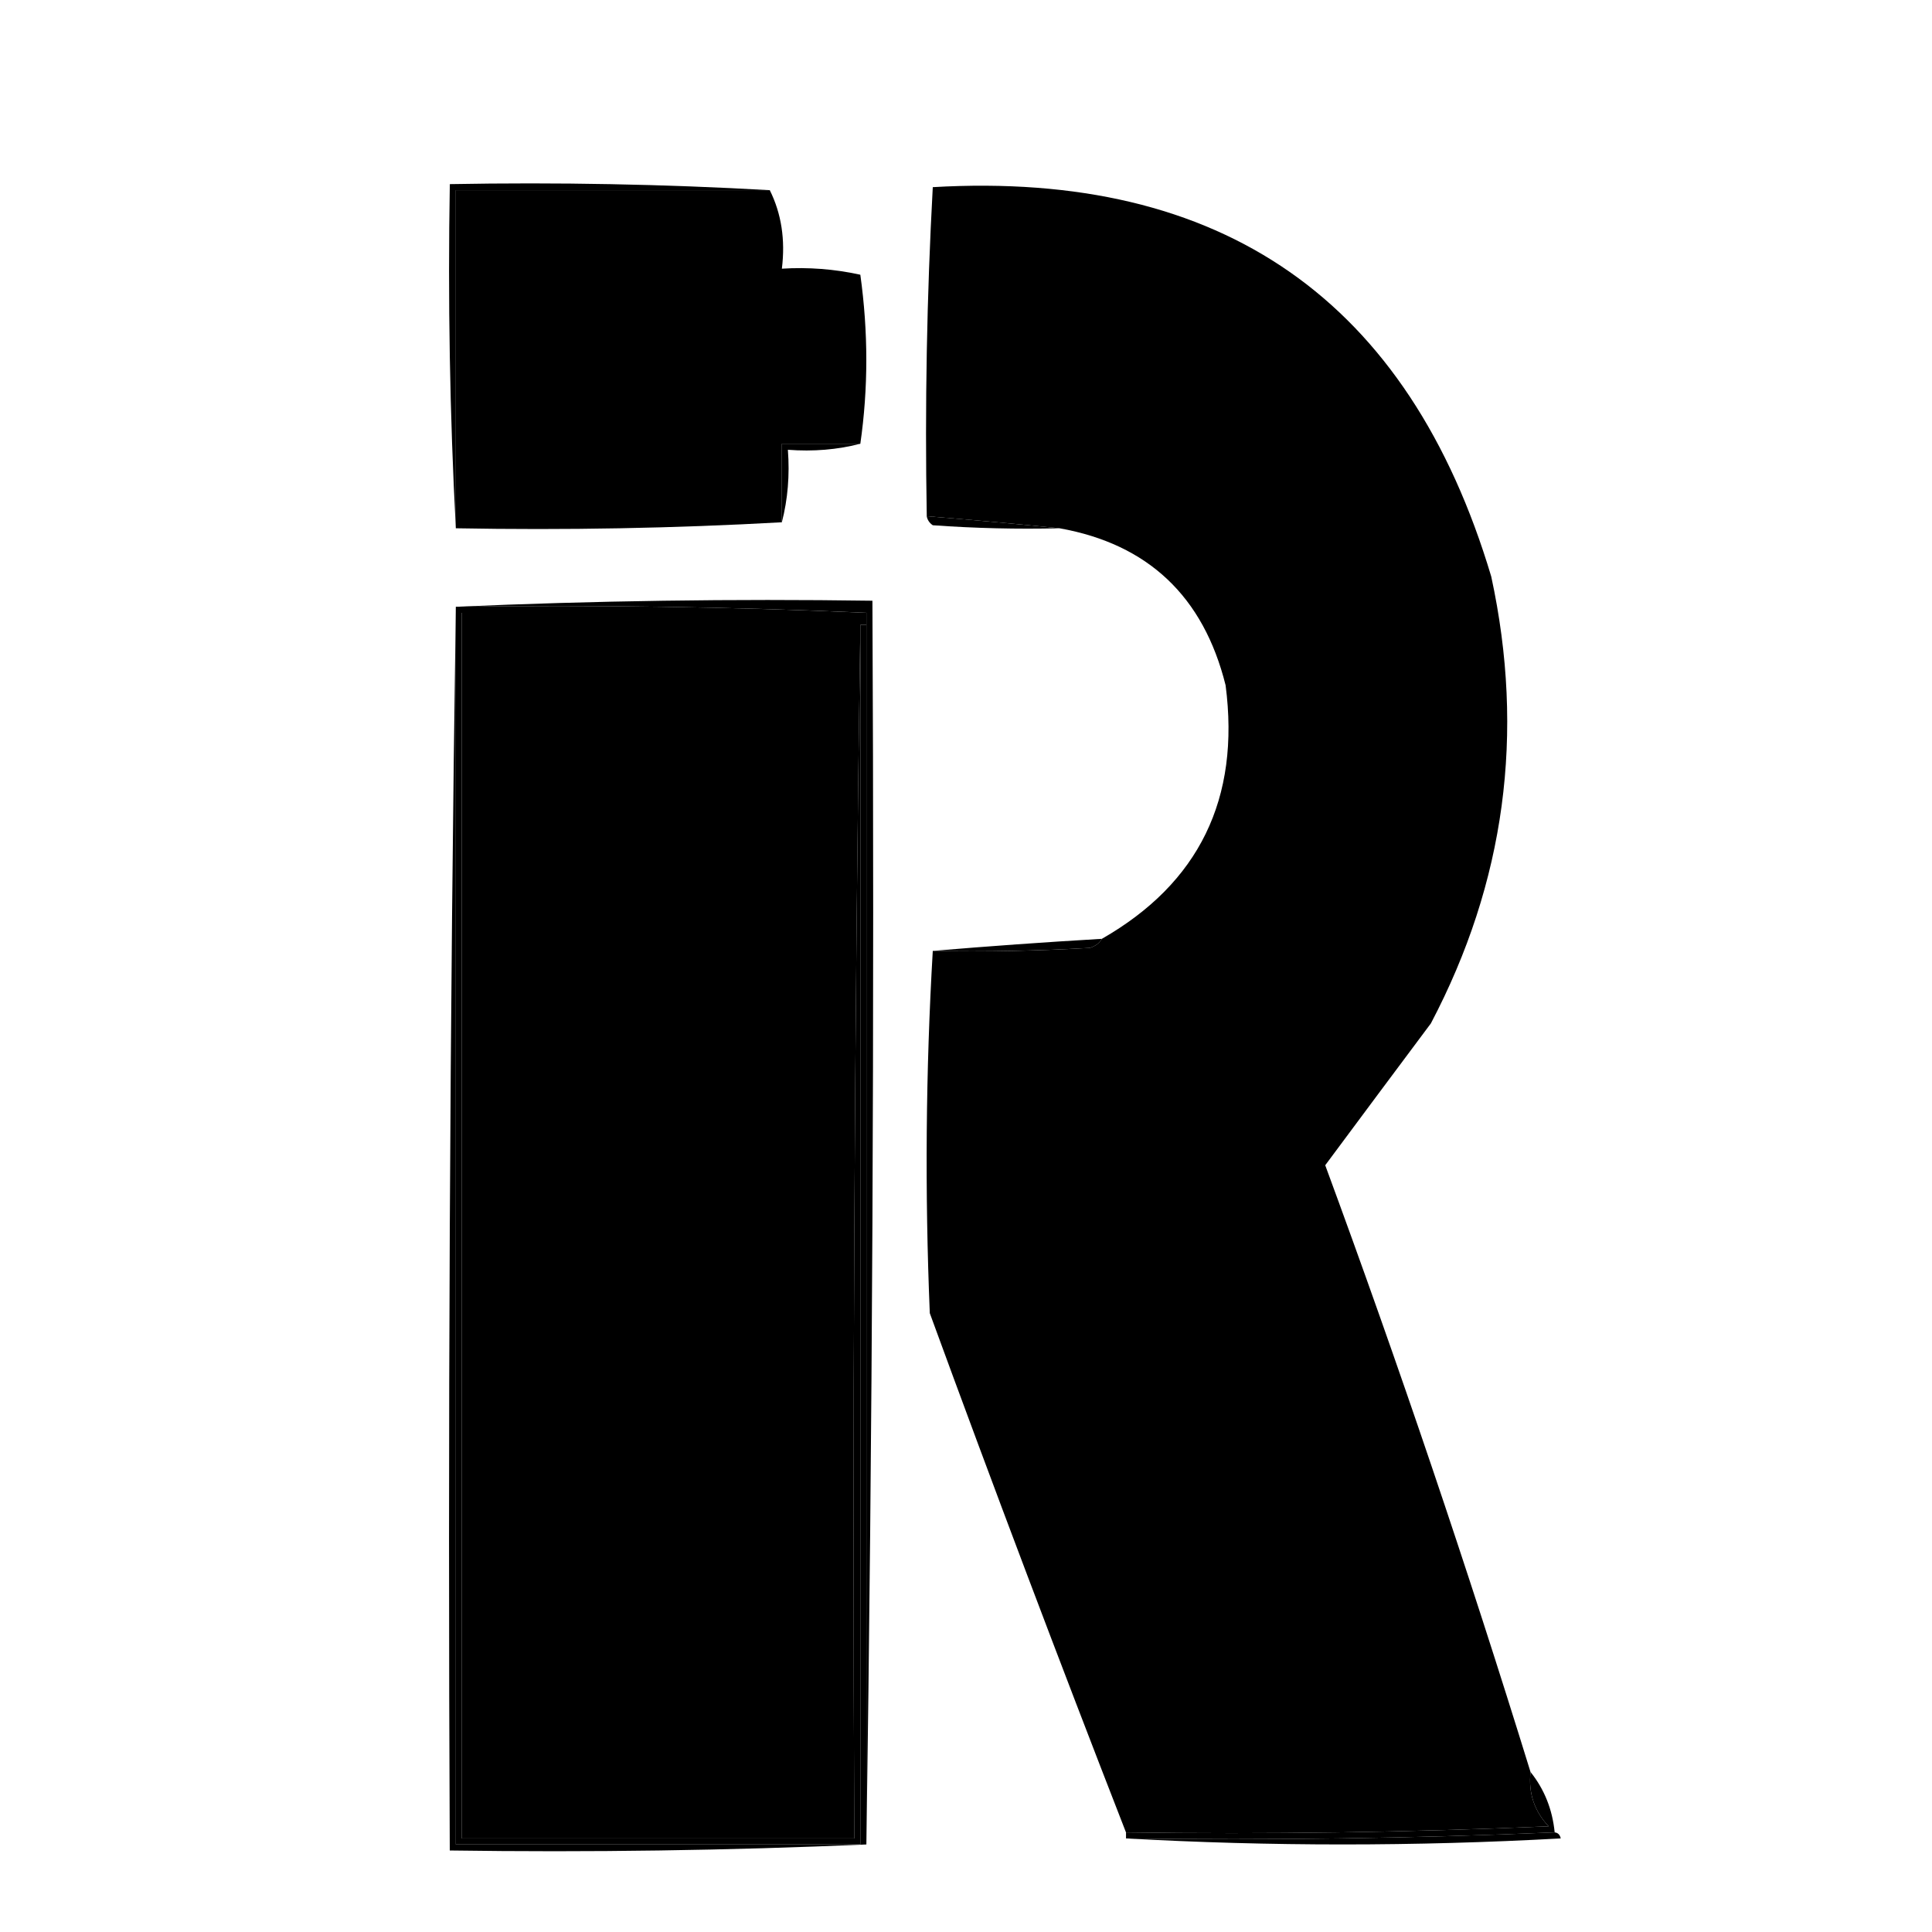
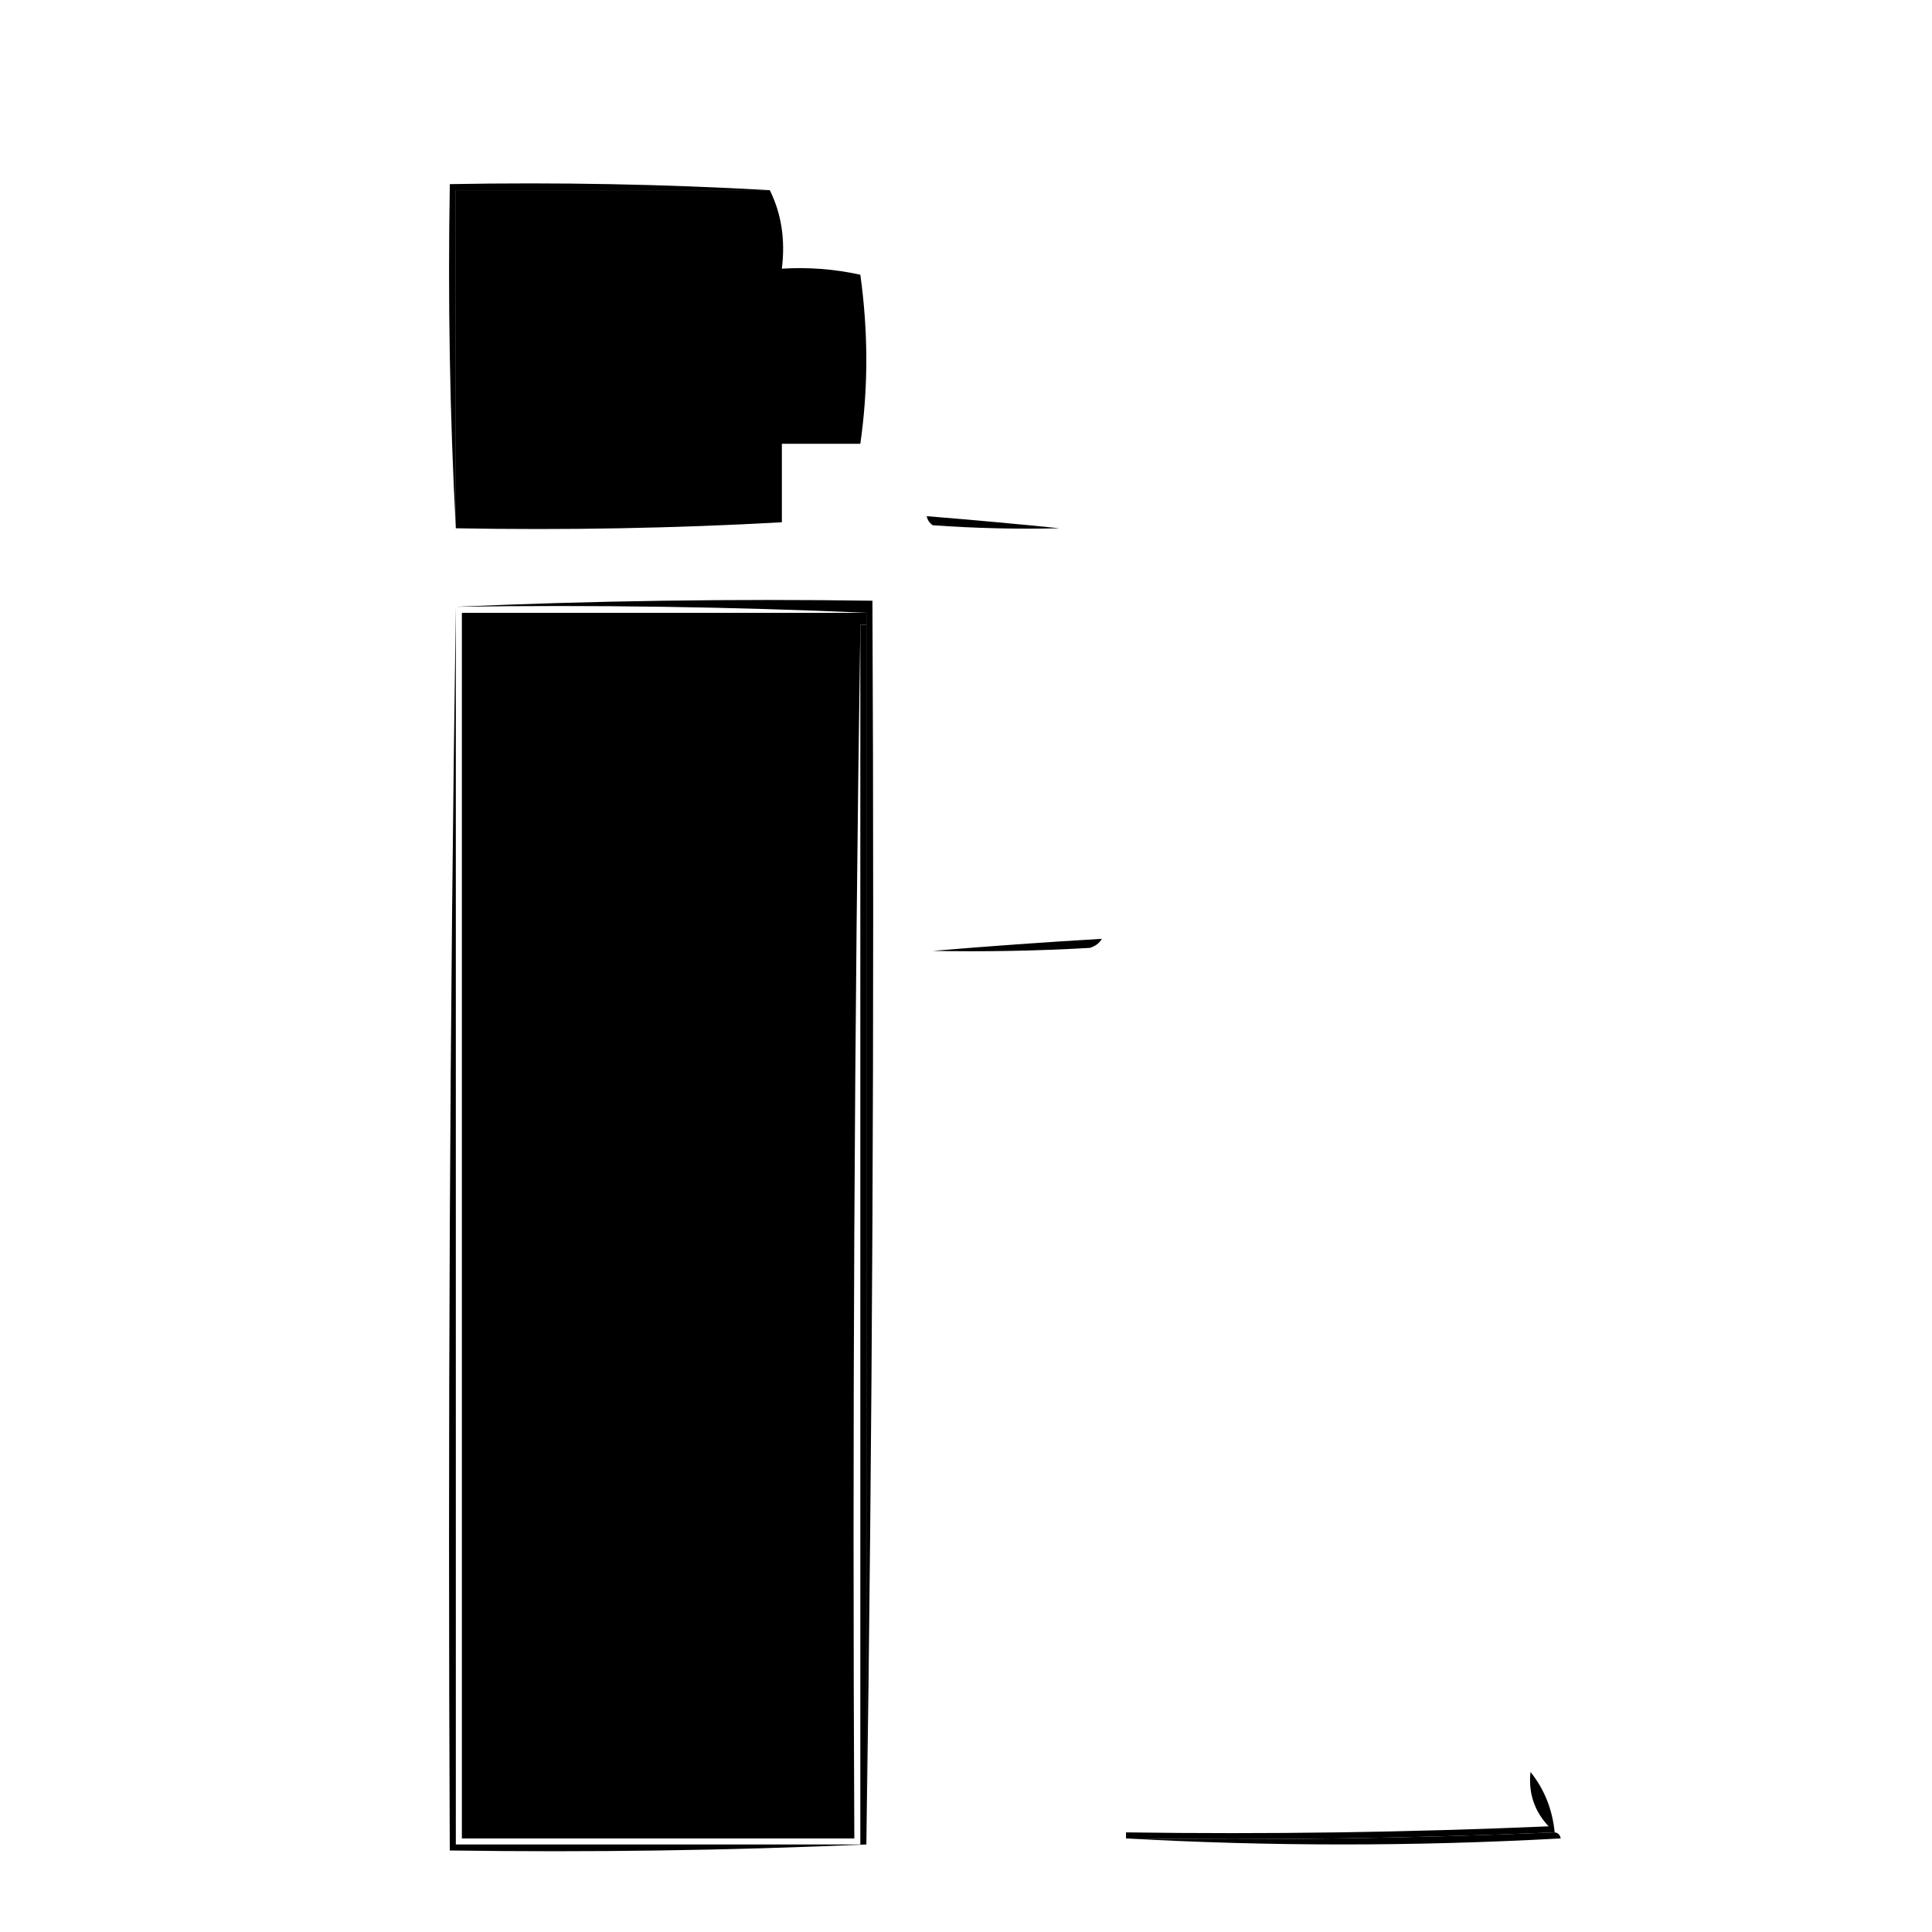
<svg xmlns="http://www.w3.org/2000/svg" fill="none" viewBox="0 0 46 46" height="46" width="46">
  <path fill="black" d="M18.328 4.528C18.605 5.085 18.701 5.708 18.616 6.397C19.248 6.358 19.871 6.406 20.484 6.541C20.674 7.905 20.674 9.247 20.484 10.566C19.861 10.566 19.238 10.566 18.616 10.566C18.616 11.189 18.616 11.812 18.616 12.435C16.053 12.578 13.466 12.626 10.853 12.578C10.853 9.895 10.853 7.212 10.853 4.528C13.345 4.528 15.836 4.528 18.328 4.528Z" clip-rule="evenodd" fill-rule="evenodd" />
-   <path fill="black" d="M36.441 42.191C36.387 42.69 36.531 43.121 36.872 43.484C33.519 43.628 30.165 43.676 26.809 43.628C25.212 39.53 23.654 35.41 22.138 31.266C22.018 28.366 22.042 25.491 22.209 22.641C23.456 22.665 24.702 22.641 25.947 22.569C26.079 22.529 26.174 22.457 26.235 22.353C28.549 21.029 29.532 19.017 29.181 16.316C28.654 14.201 27.336 12.955 25.228 12.578C24.193 12.473 23.139 12.377 22.066 12.291C22.019 9.668 22.067 7.057 22.209 4.456C29.106 4.056 33.539 7.147 35.506 13.728C36.314 17.463 35.835 21.009 34.069 24.366C33.224 25.497 32.385 26.623 31.553 27.744C33.307 32.503 34.937 37.319 36.441 42.191Z" clip-rule="evenodd" fill-rule="evenodd" />
  <path fill="black" d="M18.328 4.528C15.837 4.528 13.345 4.528 10.853 4.528C10.853 7.211 10.853 9.895 10.853 12.578C10.71 9.872 10.662 7.141 10.71 4.384C13.274 4.337 15.814 4.385 18.328 4.528Z" clip-rule="evenodd" fill-rule="evenodd" />
-   <path fill="black" d="M20.485 10.565C19.939 10.707 19.363 10.755 18.759 10.709C18.805 11.313 18.757 11.888 18.616 12.434C18.616 11.811 18.616 11.188 18.616 10.565C19.239 10.565 19.862 10.565 20.485 10.565Z" clip-rule="evenodd" fill-rule="evenodd" />
  <path fill="black" d="M22.065 12.29C23.139 12.377 24.193 12.473 25.228 12.578C24.221 12.602 23.214 12.578 22.209 12.506C22.129 12.451 22.081 12.379 22.065 12.29Z" clip-rule="evenodd" fill-rule="evenodd" />
  <path fill="black" d="M20.628 14.591C20.628 14.687 20.628 14.782 20.628 14.878C20.581 14.878 20.532 14.878 20.485 14.878C20.341 24.485 20.293 34.117 20.341 43.772C17.226 43.772 14.112 43.772 10.997 43.772C10.997 34.045 10.997 24.318 10.997 14.591C14.207 14.591 17.418 14.591 20.628 14.591Z" clip-rule="evenodd" fill-rule="evenodd" />
-   <path fill="black" d="M10.853 14.447C14.136 14.399 17.395 14.447 20.628 14.591C17.418 14.591 14.207 14.591 10.997 14.591C10.997 24.318 10.997 34.045 10.997 43.772C14.111 43.772 17.226 43.772 20.34 43.772C20.293 34.116 20.341 24.485 20.484 14.878C20.484 24.557 20.484 34.237 20.484 43.916C17.274 43.916 14.063 43.916 10.853 43.916C10.853 34.093 10.853 24.27 10.853 14.447Z" clip-rule="evenodd" fill-rule="evenodd" />
  <path fill="black" d="M10.853 14.447C10.853 24.27 10.853 34.093 10.853 43.916C14.063 43.916 17.274 43.916 20.484 43.916C20.484 34.236 20.484 24.557 20.484 14.878C20.532 14.878 20.58 14.878 20.628 14.878C20.628 24.557 20.628 34.236 20.628 43.916C17.347 44.059 14.04 44.107 10.709 44.059C10.662 34.164 10.709 24.293 10.853 14.447Z" clip-rule="evenodd" fill-rule="evenodd" />
  <path fill="black" d="M26.235 22.353C26.174 22.457 26.079 22.529 25.947 22.569C24.702 22.64 23.456 22.664 22.209 22.64C23.529 22.529 24.871 22.433 26.235 22.353Z" clip-rule="evenodd" fill-rule="evenodd" />
  <path fill="black" d="M10.853 14.447C14.134 14.303 17.441 14.255 20.772 14.303C20.82 24.198 20.772 34.069 20.628 43.915C20.628 34.236 20.628 24.557 20.628 14.878C20.628 14.782 20.628 14.686 20.628 14.59C17.395 14.447 14.136 14.399 10.853 14.447Z" clip-rule="evenodd" fill-rule="evenodd" />
  <path fill="black" d="M36.441 42.19C36.771 42.603 36.962 43.082 37.016 43.628C33.639 43.771 30.236 43.819 26.81 43.772C26.81 43.724 26.81 43.676 26.81 43.628C30.165 43.676 33.519 43.628 36.872 43.484C36.531 43.121 36.387 42.69 36.441 42.19Z" clip-rule="evenodd" fill-rule="evenodd" />
  <path fill="black" d="M37.016 43.628C37.094 43.637 37.142 43.684 37.16 43.772C33.686 43.963 30.236 43.963 26.81 43.772C30.236 43.819 33.639 43.771 37.016 43.628Z" clip-rule="evenodd" fill-rule="evenodd" />
</svg>